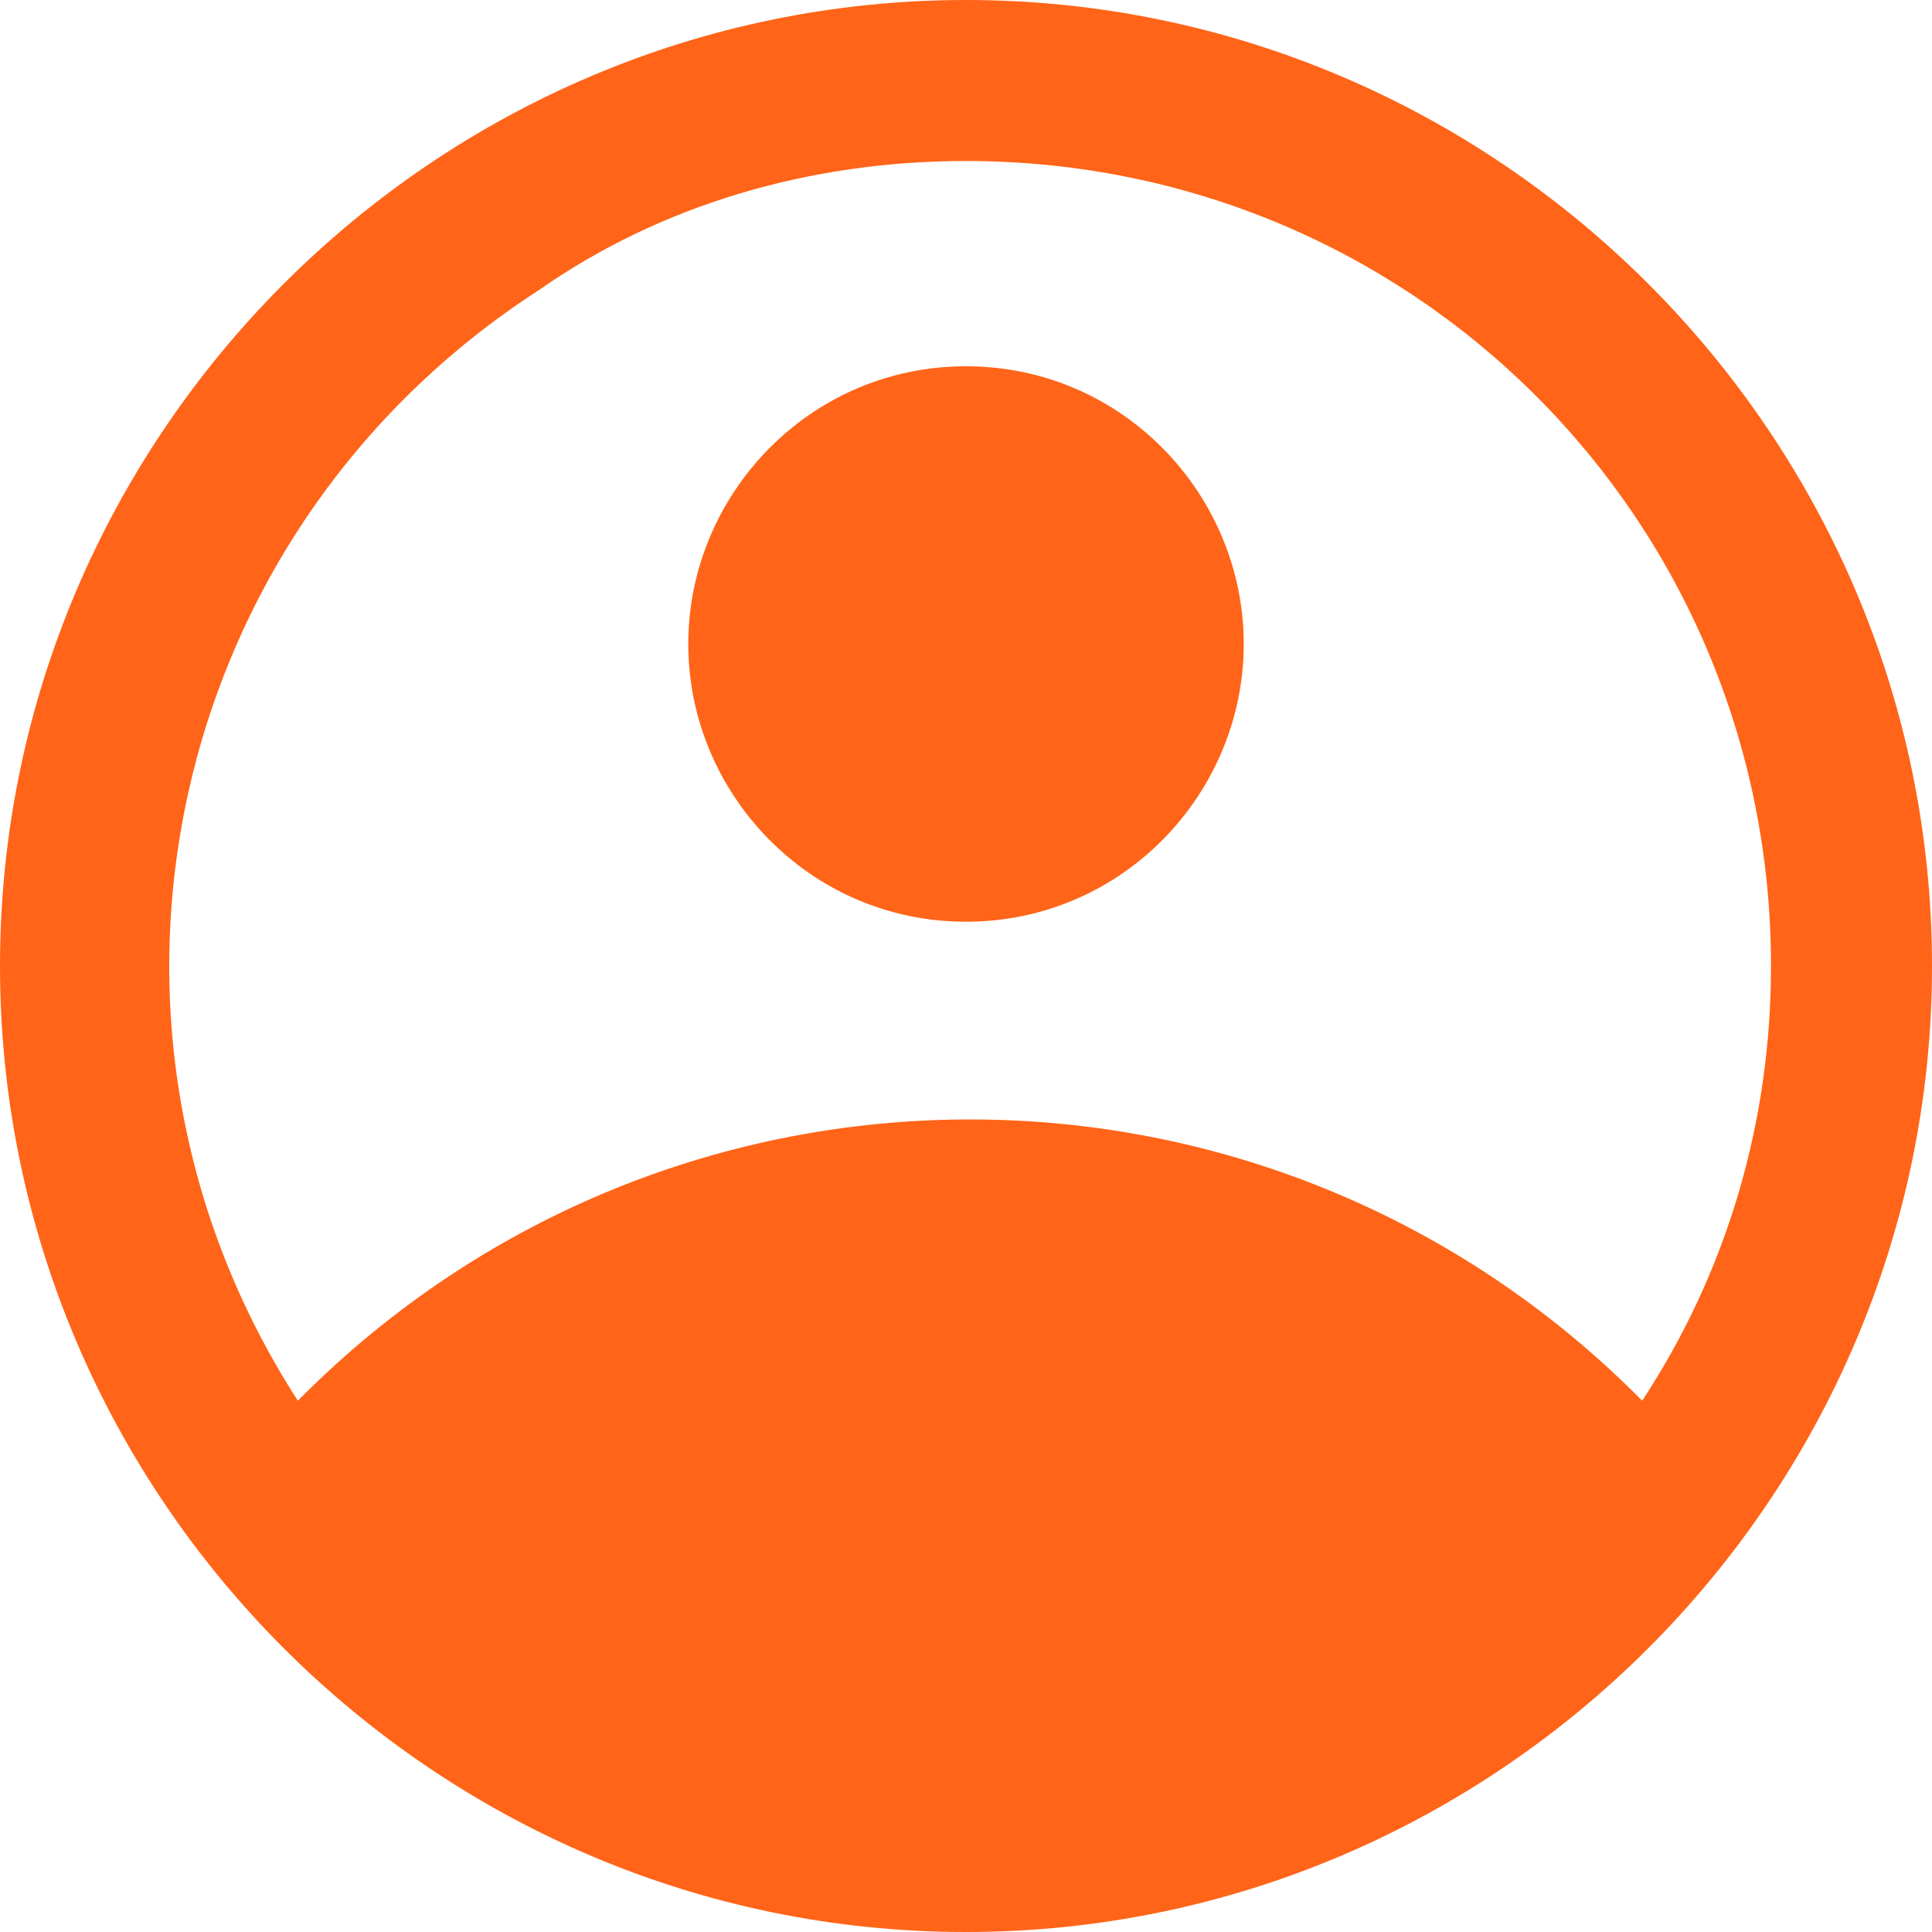
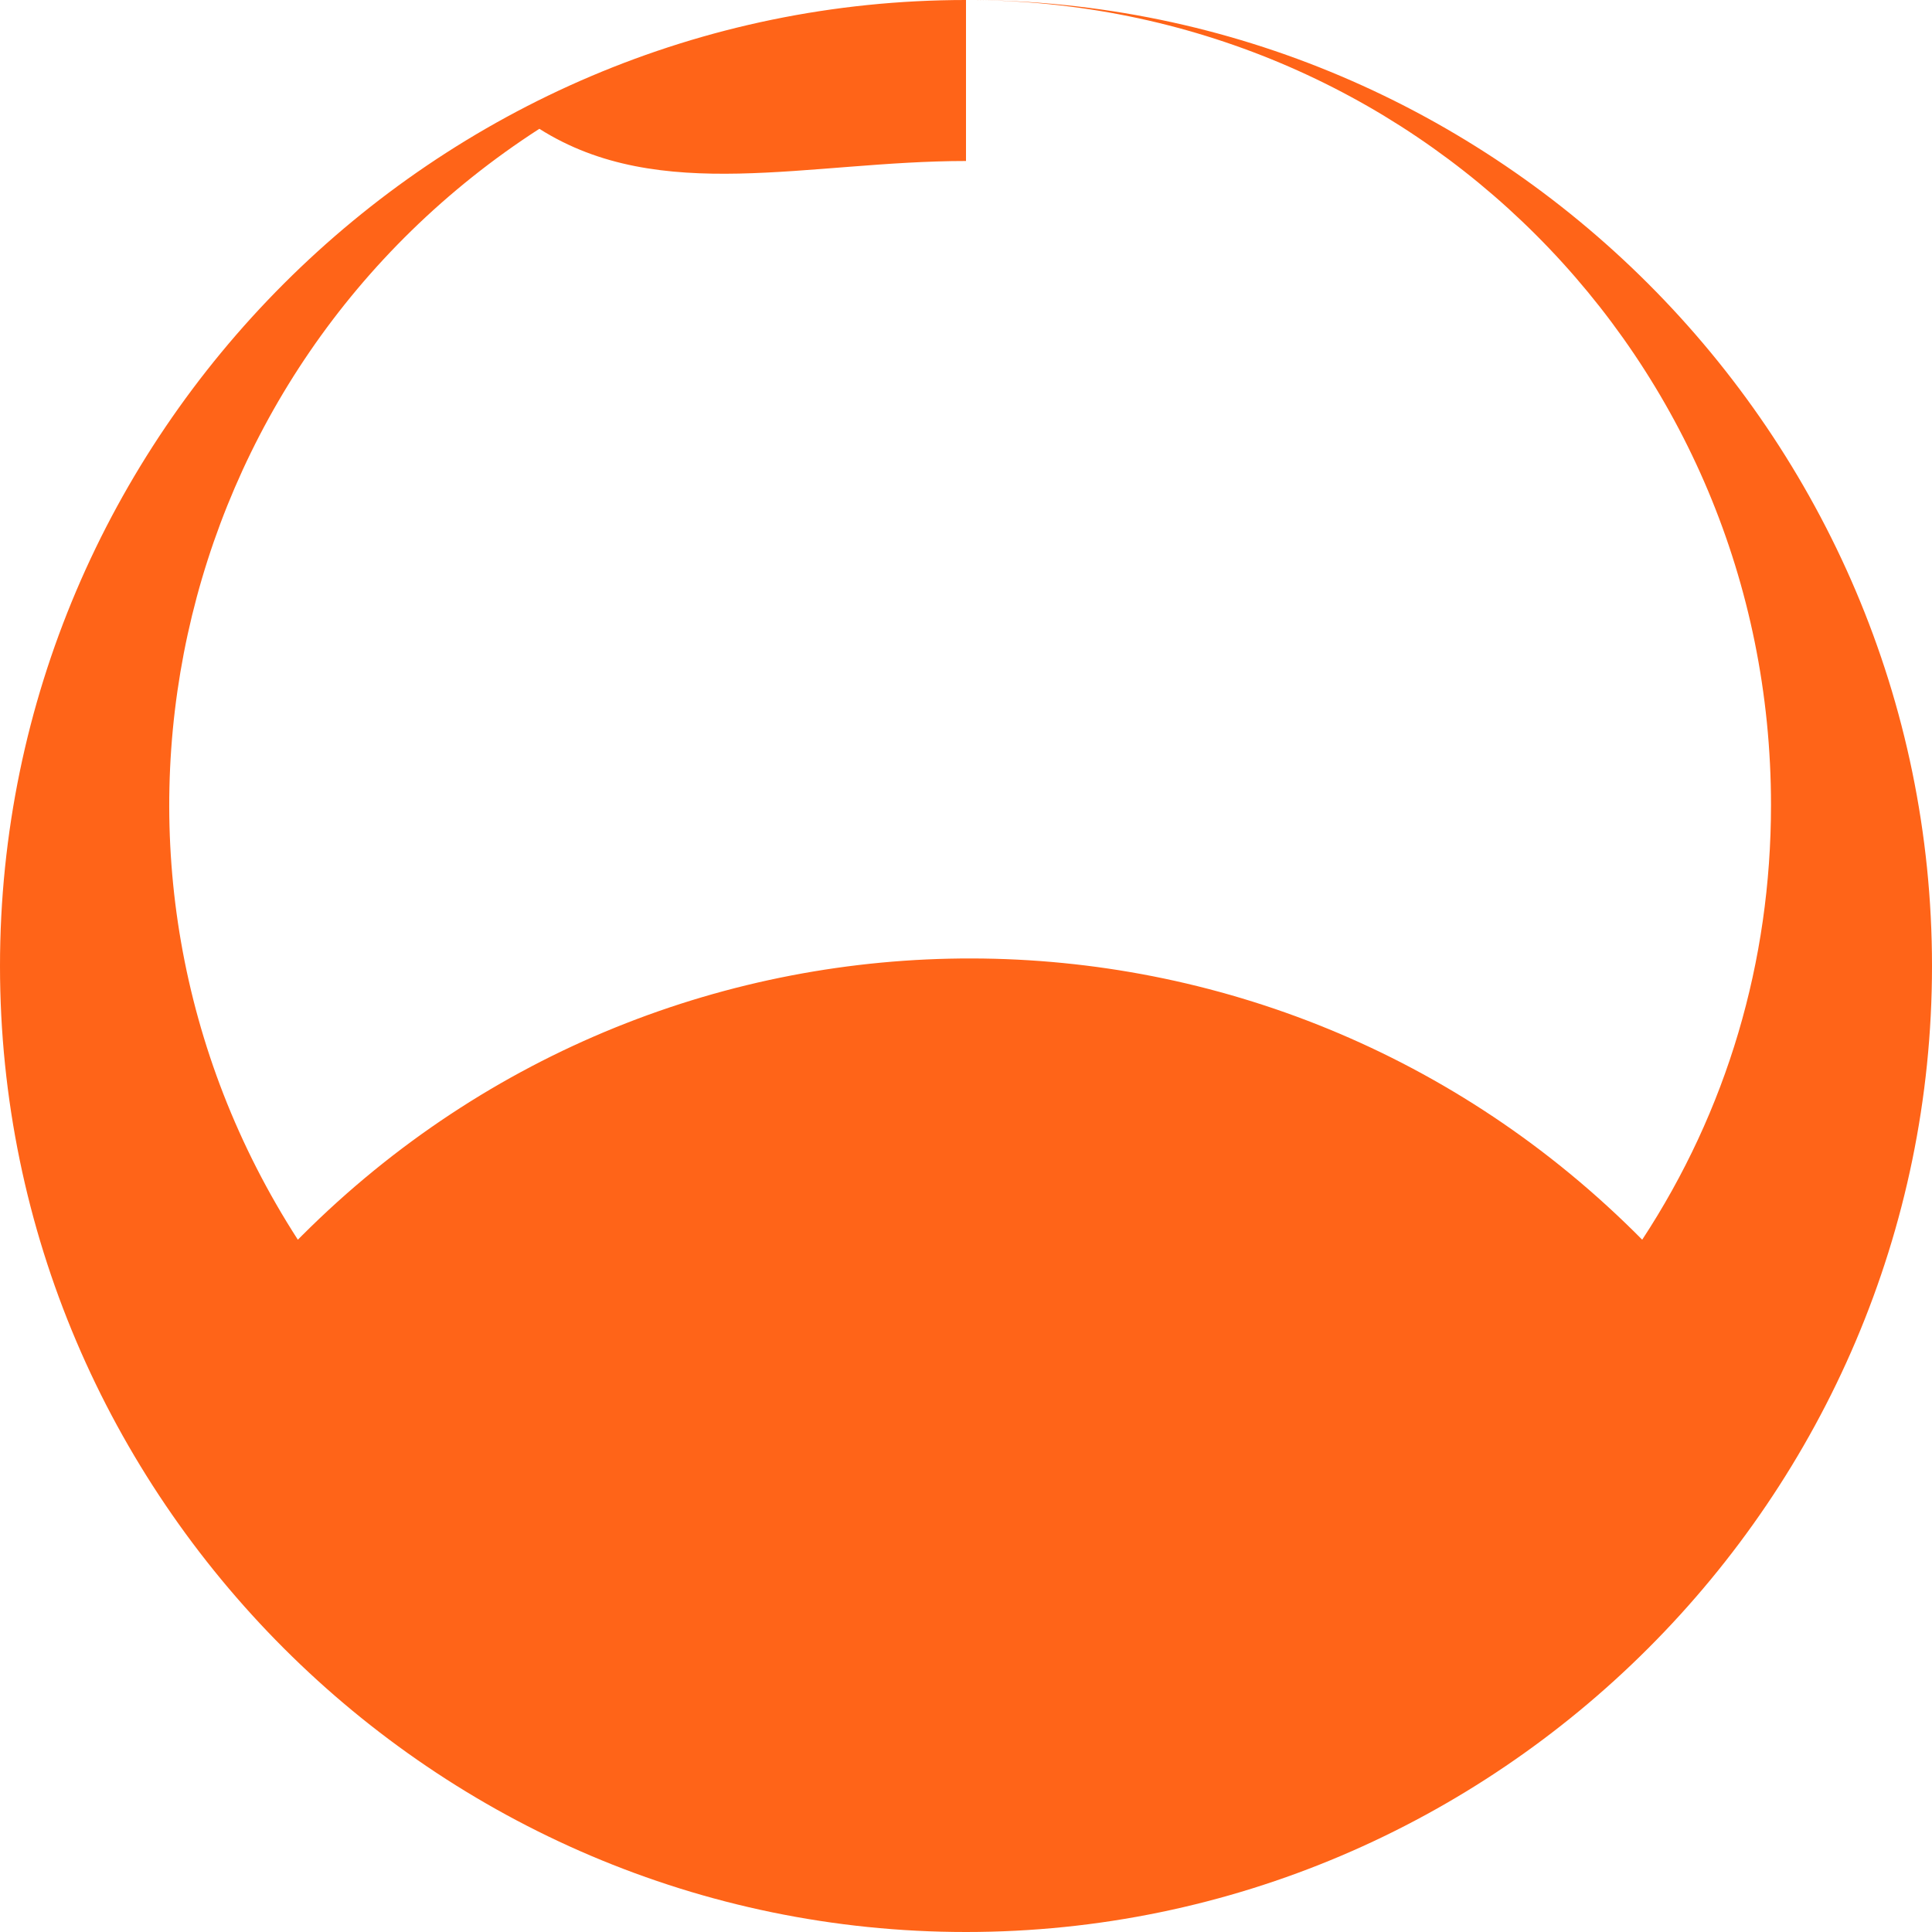
<svg xmlns="http://www.w3.org/2000/svg" version="1.1" id="Layer_1" x="0px" y="0px" viewBox="0 0 48 48" style="enable-background:new 0 0 48 48;" xml:space="preserve">
  <style type="text/css">
	.st0{fill:#FF6418;}
</style>
  <g>
-     <path class="st0" d="M24,0C10.8,0,0,10.8,0,24s10.8,24,24,24s24-10.8,24-24S37.2,0,24,0z M24,4c11.1,0,20,8.9,20,20   c0,3.9-1.1,7.6-3.2,10.8c-9.2-9.3-24.1-9.3-33.3-0.1l-0.1,0.1c-6-9.3-3.3-21.6,6-27.6C16.4,5.1,20.1,4,24,4z" />
-     <path class="st0" d="M24,22.9c3.9,0,6.9-3.2,6.9-6.9S27.9,9.1,24,9.1s-6.9,3.2-6.9,6.9S20.1,22.9,24,22.9z" />
+     <path class="st0" d="M24,0C10.8,0,0,10.8,0,24s10.8,24,24,24s24-10.8,24-24S37.2,0,24,0z c11.1,0,20,8.9,20,20   c0,3.9-1.1,7.6-3.2,10.8c-9.2-9.3-24.1-9.3-33.3-0.1l-0.1,0.1c-6-9.3-3.3-21.6,6-27.6C16.4,5.1,20.1,4,24,4z" />
  </g>
</svg>